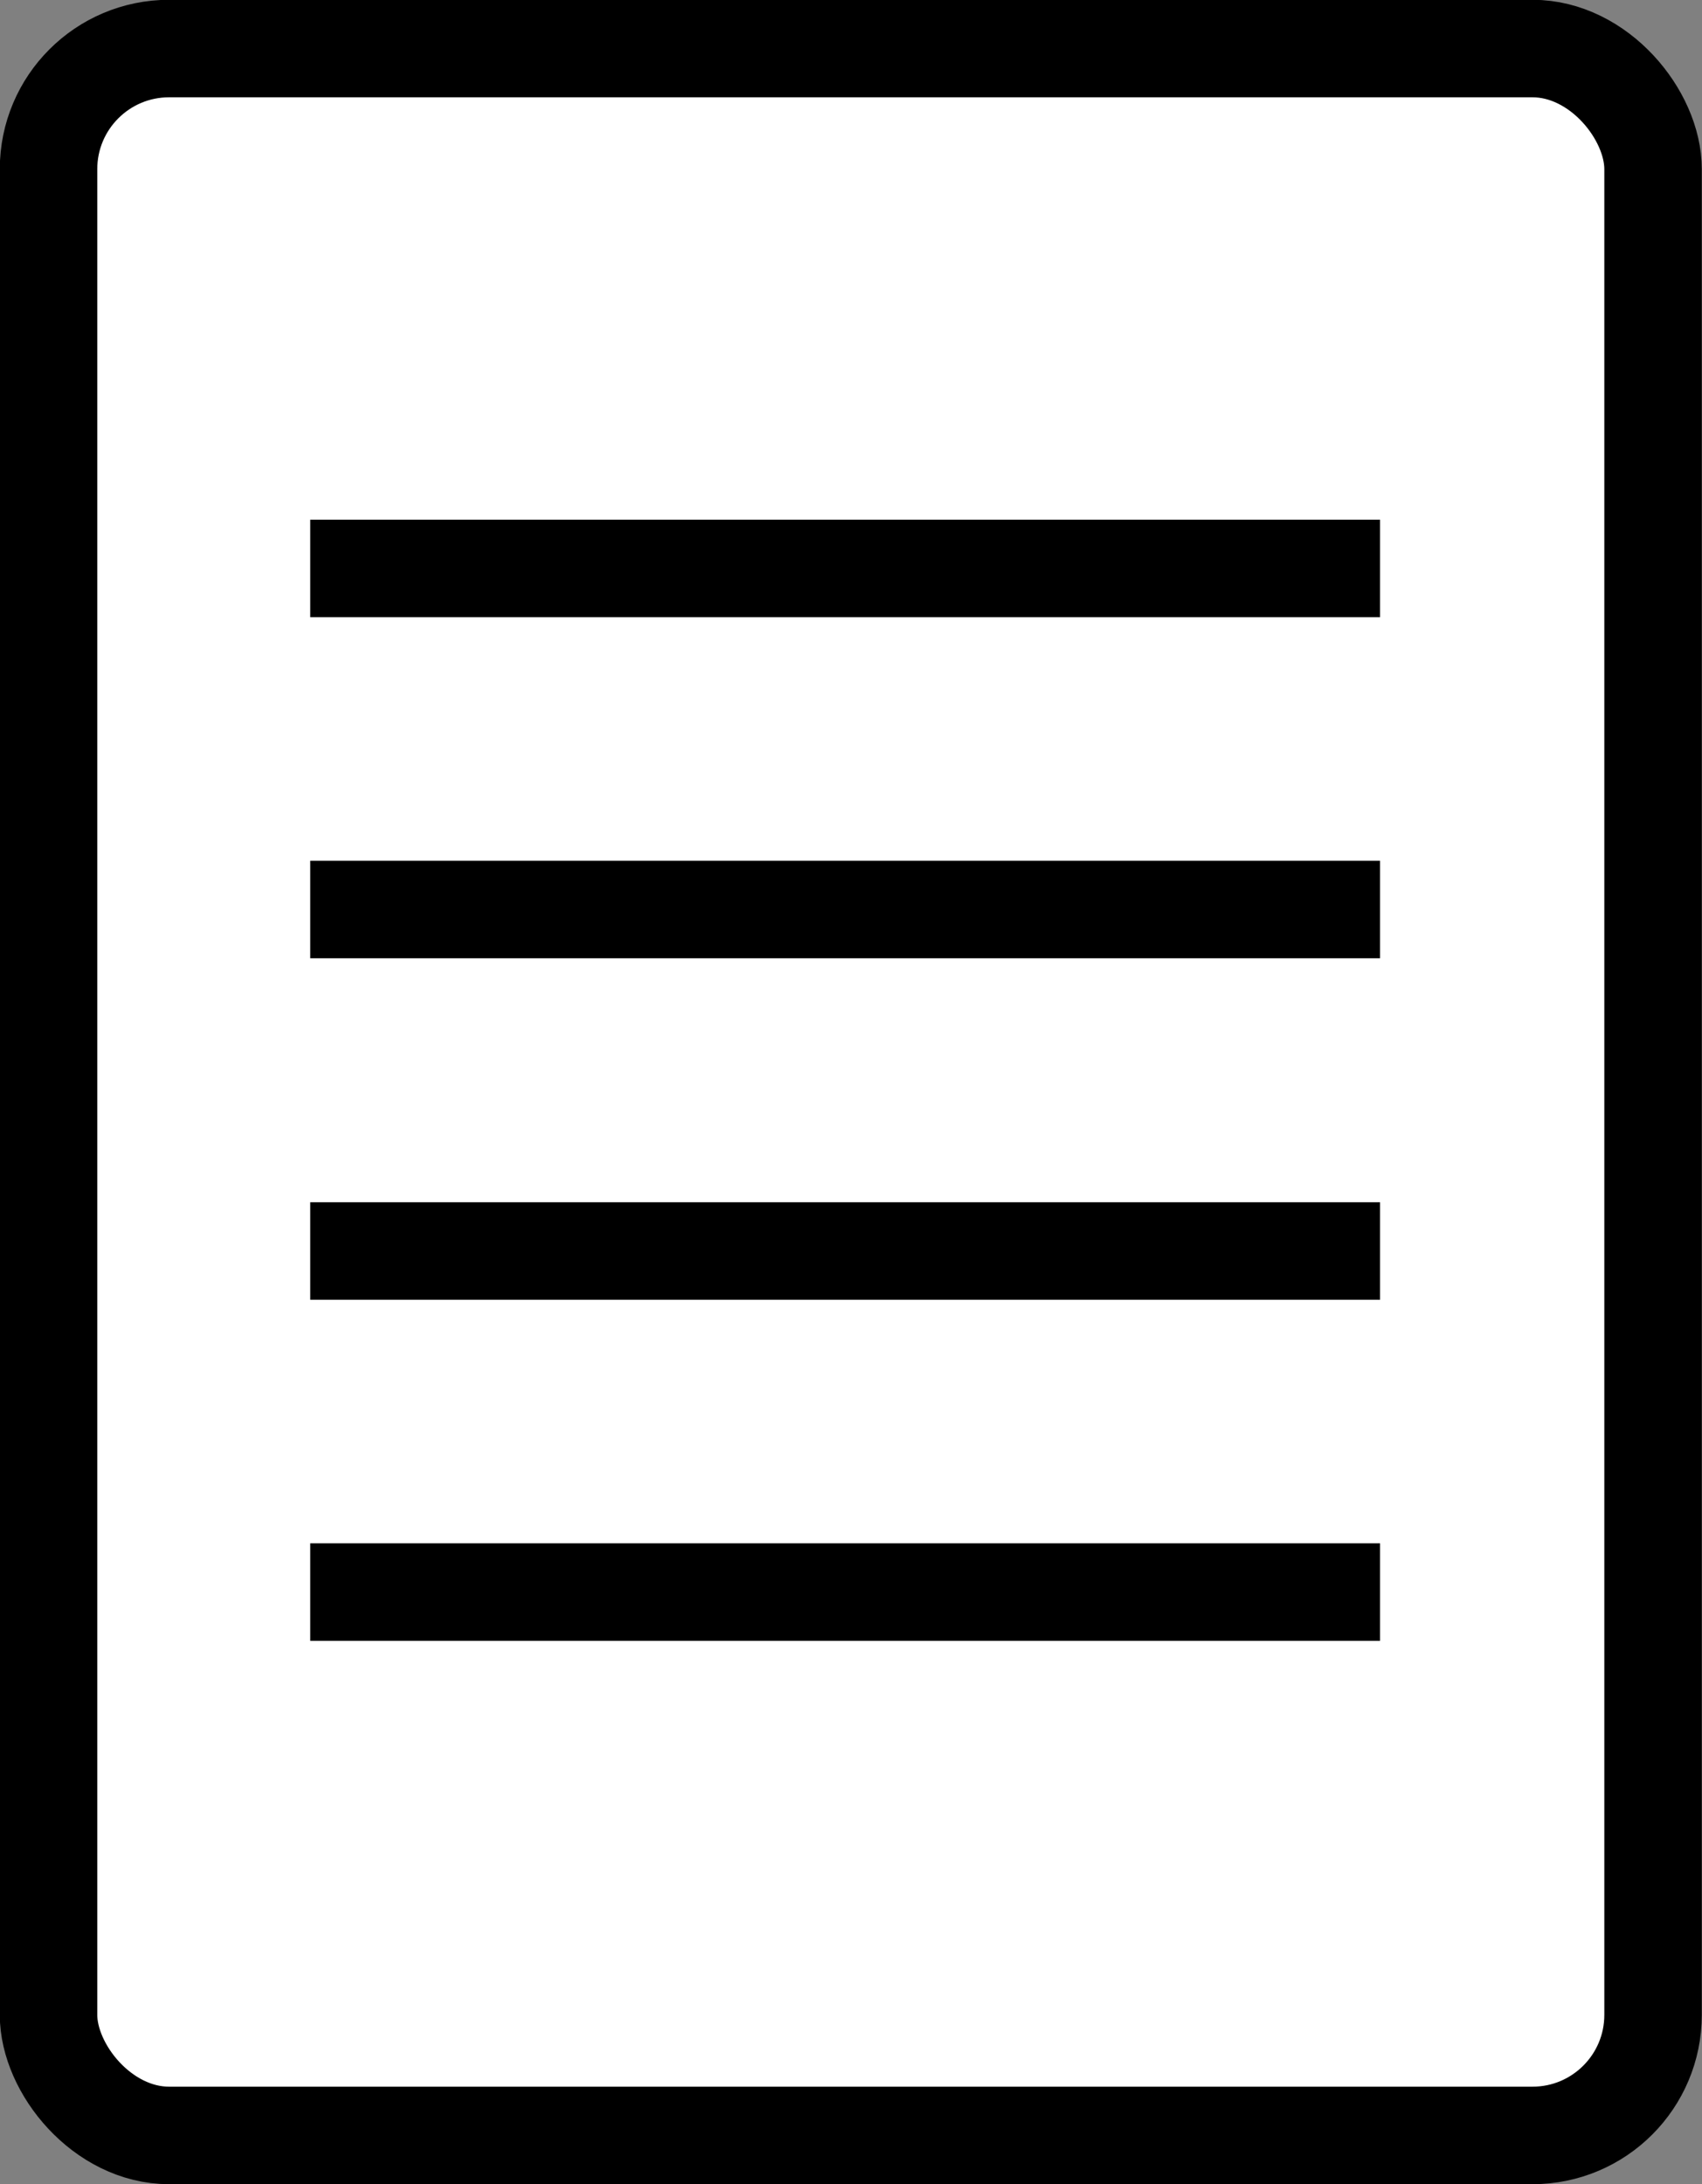
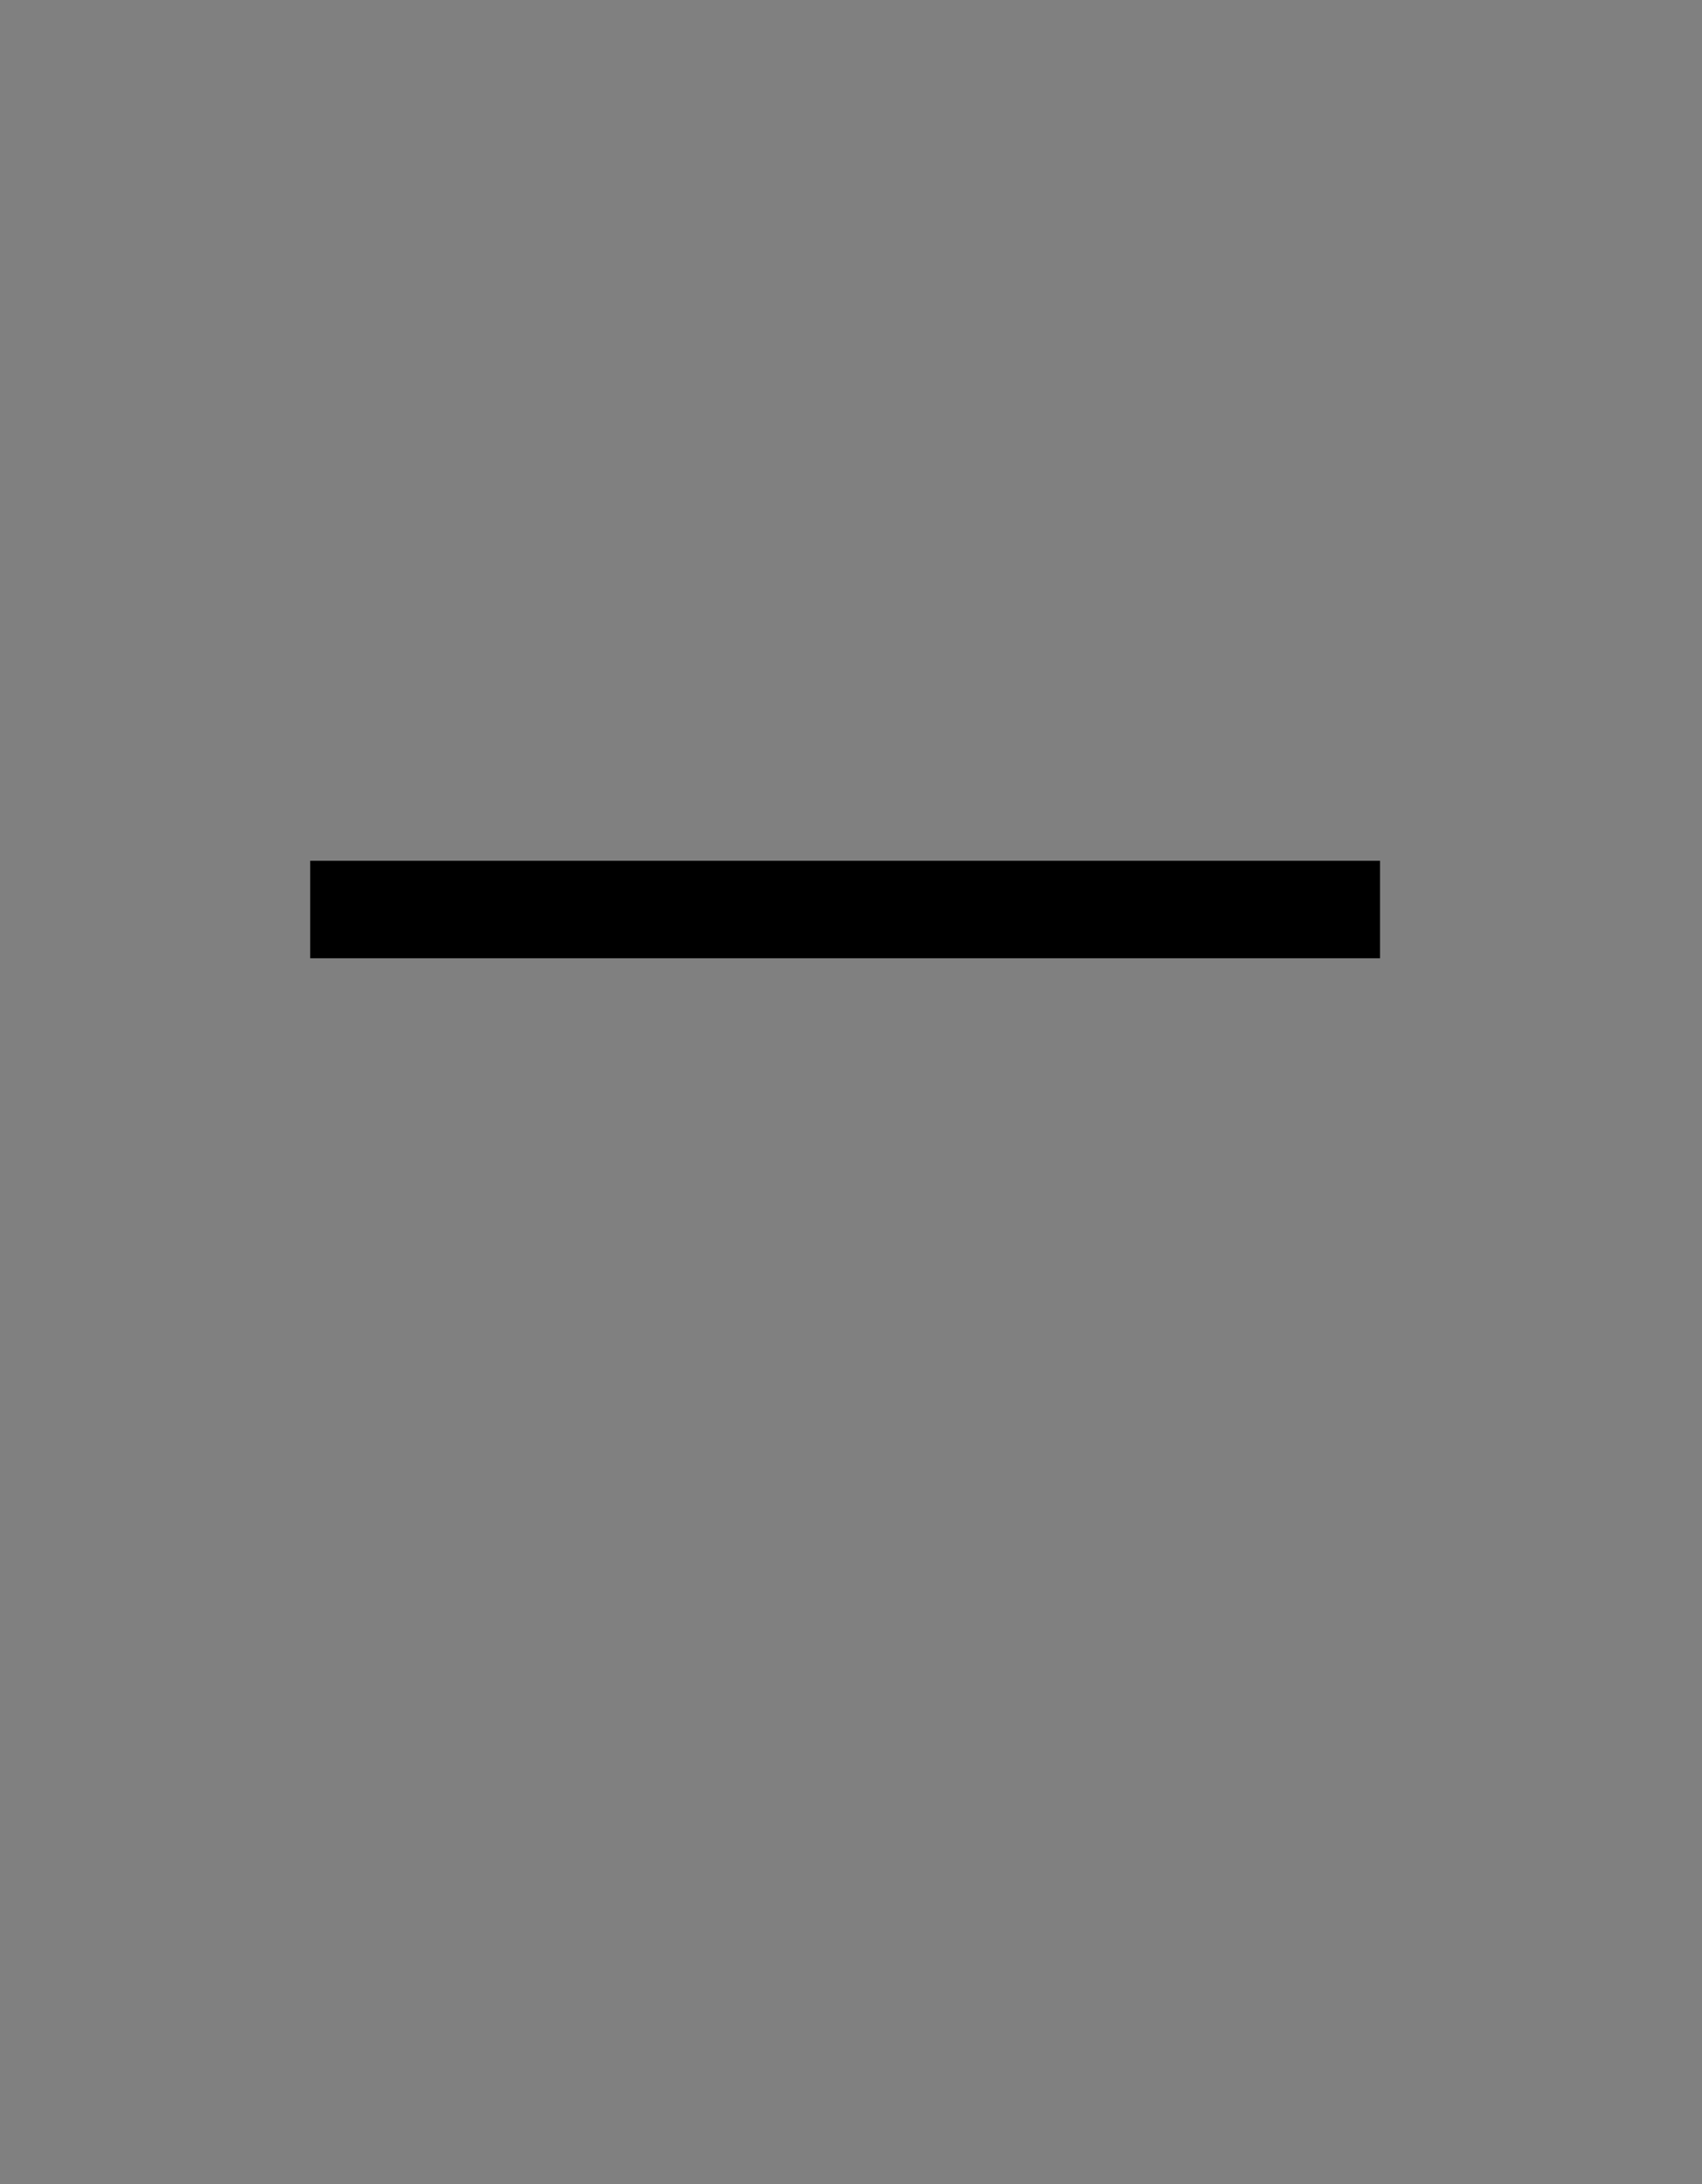
<svg xmlns="http://www.w3.org/2000/svg" id="_レイヤー_2" viewBox="0 0 42.08 53.98">
  <rect x="0" y="0" width="42.08" height="53.98" fill="#808080" stroke="none" />
  <defs>
    <style>.cls-1{fill:#fff;}.cls-1,.cls-2{stroke:#000;stroke-miterlimit:10;stroke-width:2.41px;}.cls-2{fill:none;}</style>
  </defs>
  <g id="_レイヤー_1-2">
-     <rect class="cls-1" x="1.2" y="1.2" width="39.67" height="51.58" rx="2.98" ry="2.98" />
-     <line class="cls-2" x1="7.67" y1="14.05" x2="34.12" y2="14.05" />
    <line class="cls-2" x1="7.67" y1="22.48" x2="34.12" y2="22.48" />
-     <line class="cls-2" x1="7.67" y1="30.92" x2="34.12" y2="30.92" />
-     <line class="cls-2" x1="7.67" y1="39.35" x2="34.12" y2="39.35" />
  </g>
</svg>